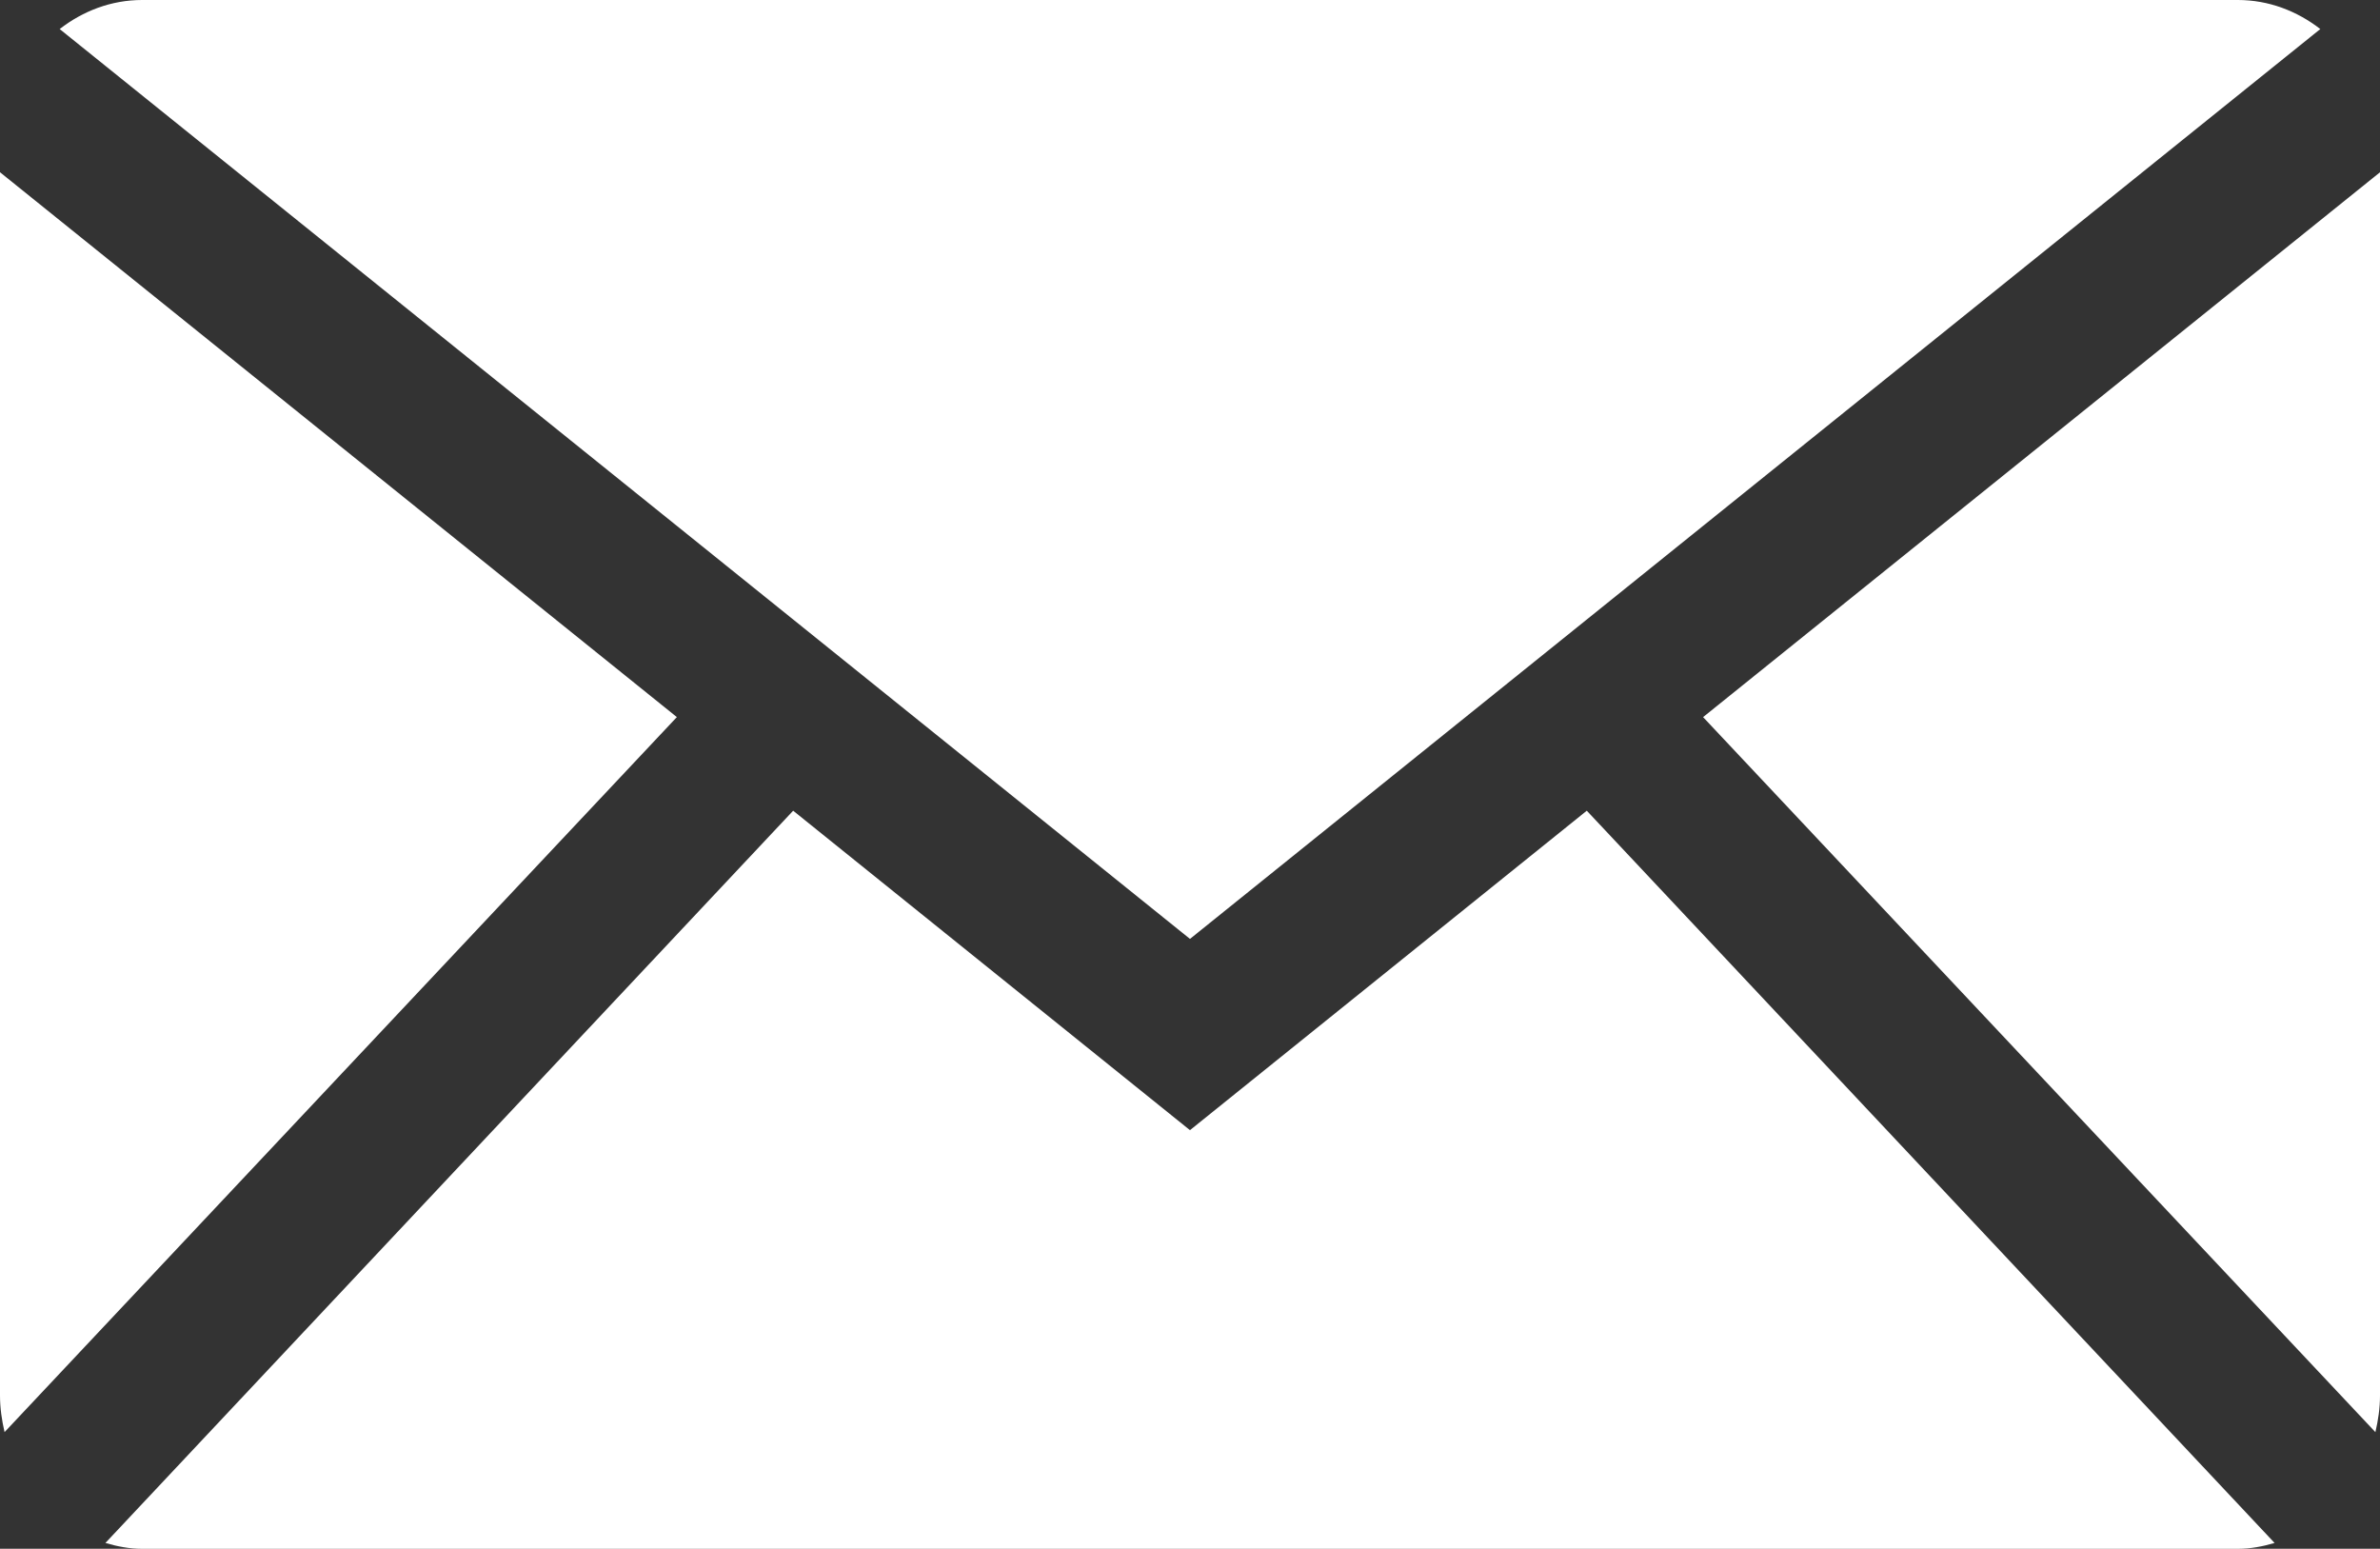
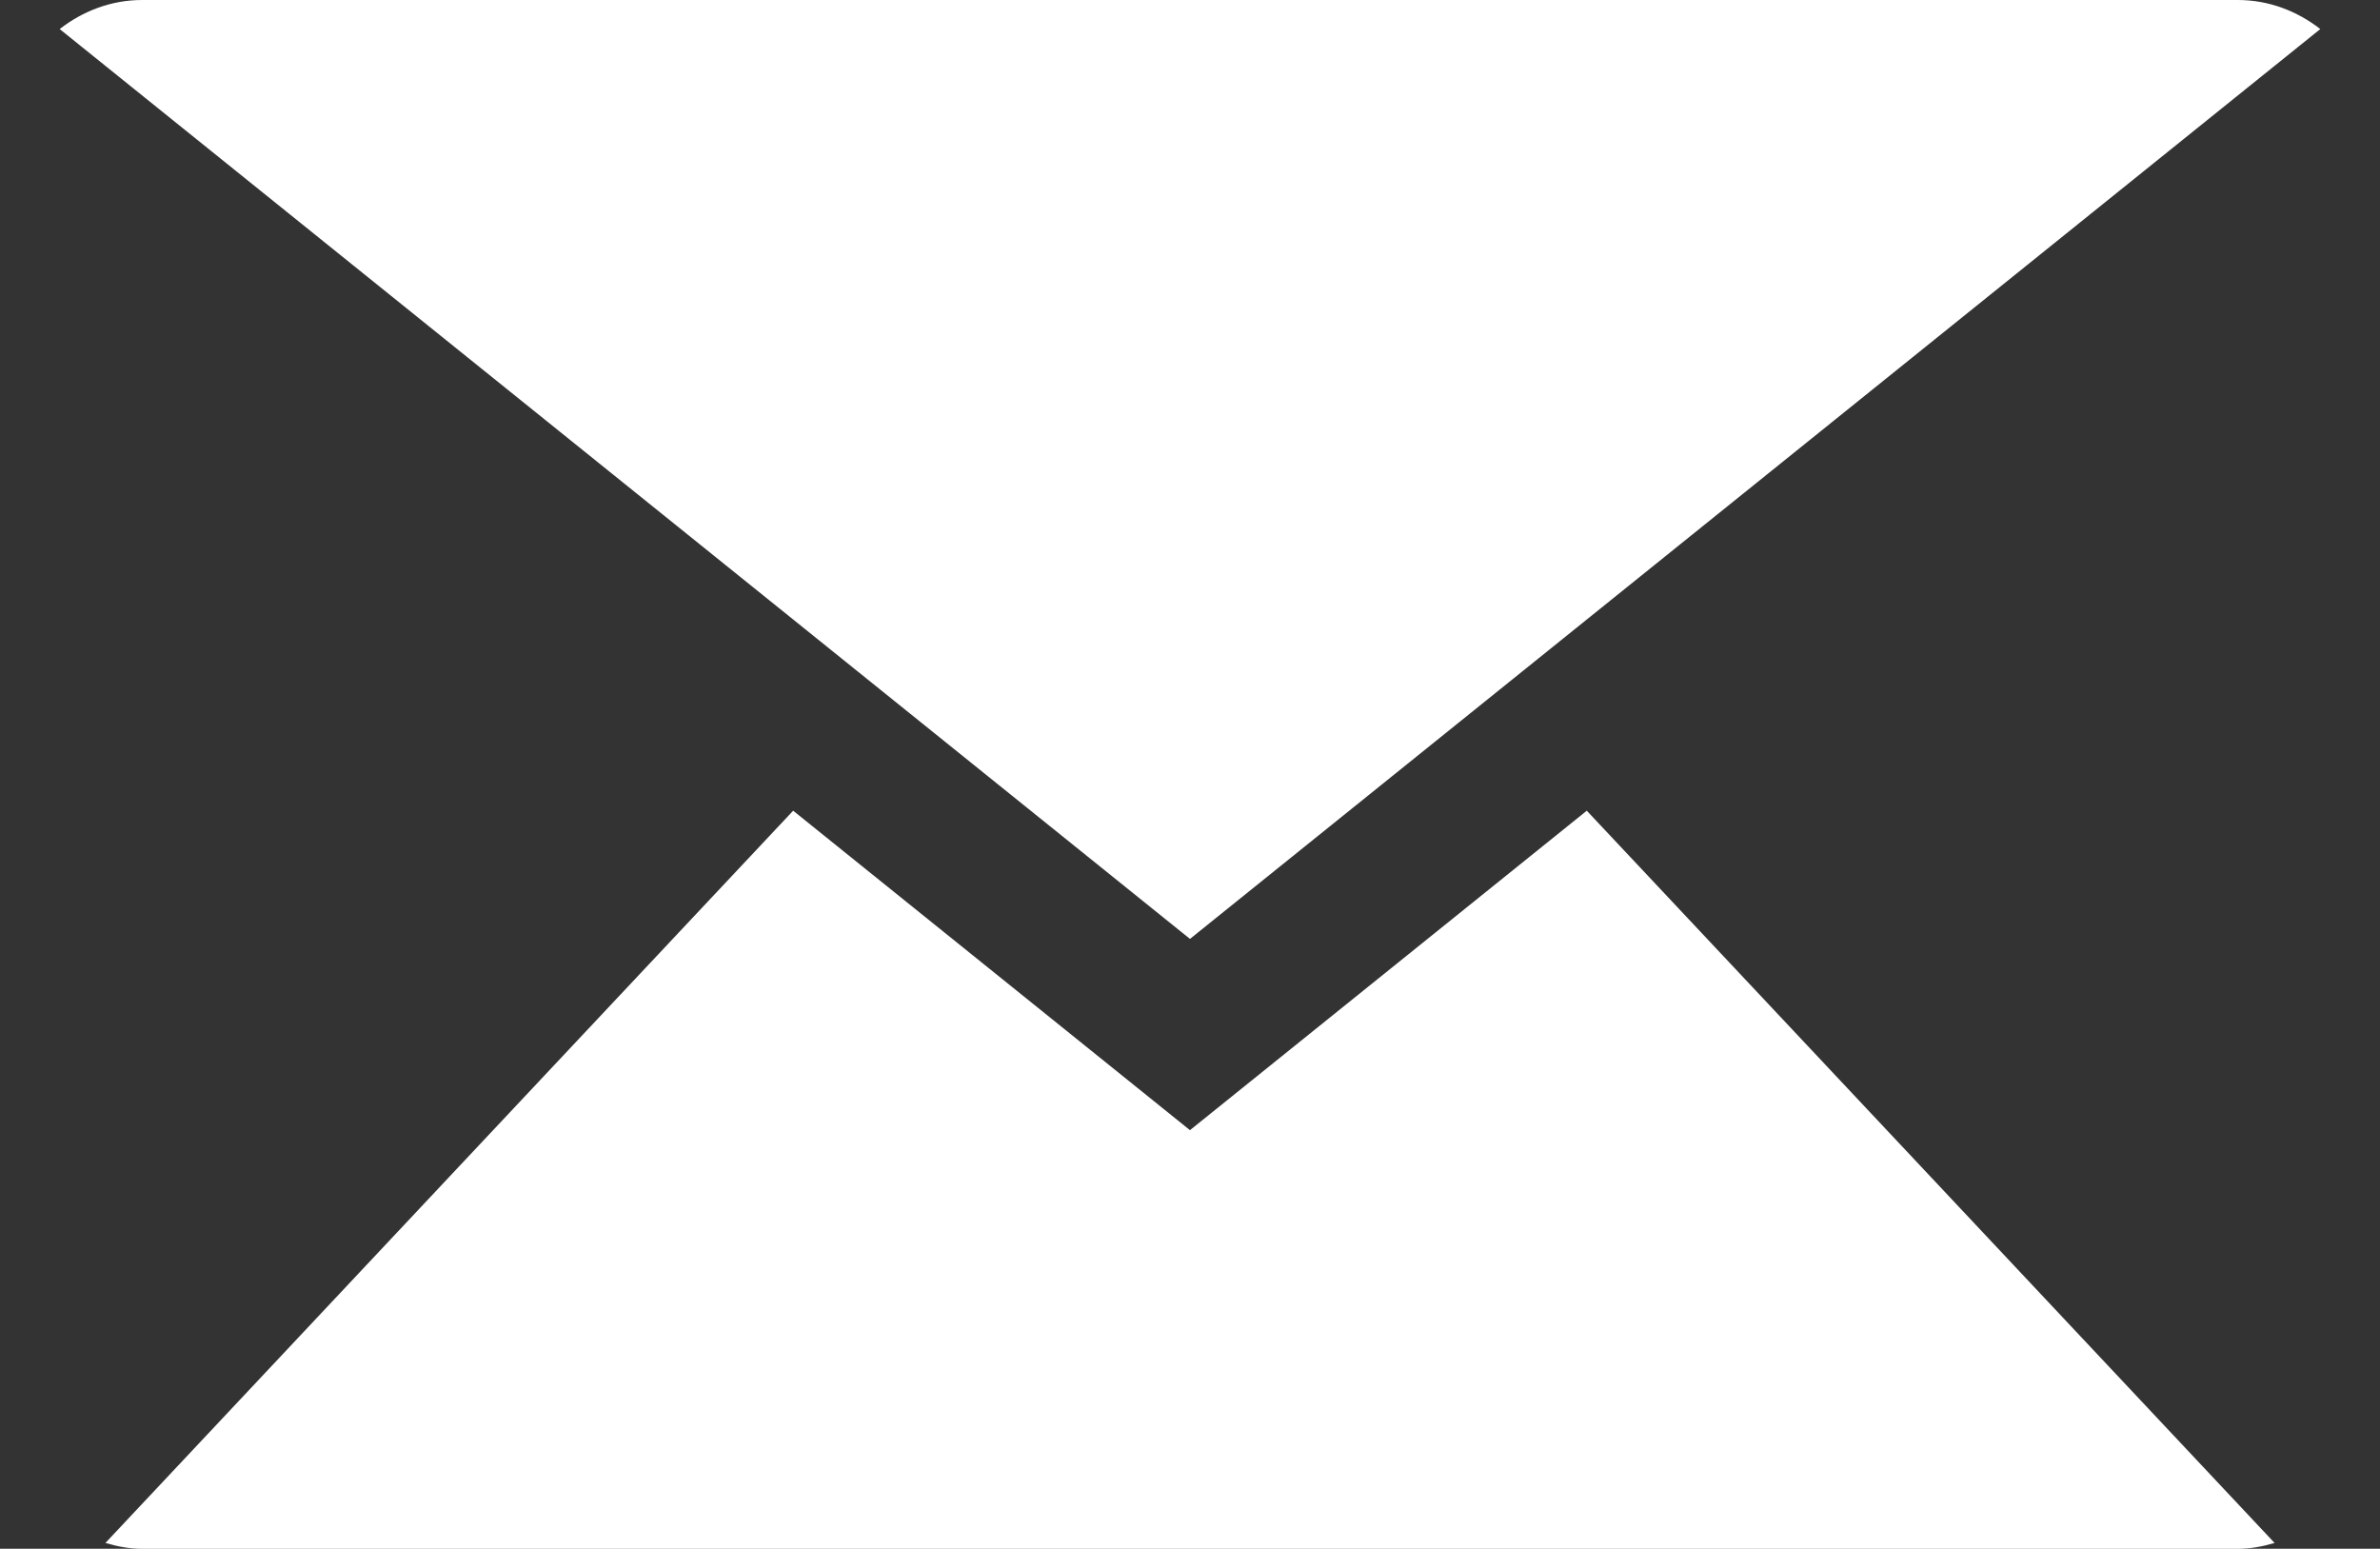
<svg xmlns="http://www.w3.org/2000/svg" version="1.1" id="Warstwa_1" x="0px" y="0px" width="159.797px" height="103.98px" viewBox="0 0 159.797 103.98" enable-background="new 0 0 159.797 103.98" xml:space="preserve">
  <rect x="0" y="0" width="159.797" height="103.98" fill="#333333" stroke="none" />
  <g>
    <path fill="#FFFFFF" d="M79.897,63.036L155.789,1.95C154.223,0.735,152.32,0,150.256,0H9.539C7.475,0,5.571,0.735,4.006,1.95   L79.897,63.036z" />
-     <path fill="#FFFFFF" d="M159.488,96.15c0.184-0.791,0.309-1.605,0.309-2.455v-82.13l-45.449,36.58L159.488,96.15z" />
-     <path fill="#FFFFFF" d="M106.539,54.429L79.896,75.876L53.254,54.429L7.078,103.591c0.79,0.23,1.605,0.393,2.462,0.393h140.716   c0.855,0,1.672-0.162,2.463-0.393L106.539,54.429z" />
-     <path fill="#FFFFFF" d="M45.445,48.144L0,11.564v82.131c0,0.85,0.124,1.662,0.306,2.453L45.445,48.144z" />
+     <path fill="#FFFFFF" d="M106.539,54.429L79.896,75.876L53.254,54.429L7.078,103.591c0.79,0.23,1.605,0.393,2.462,0.393h140.716   c0.855,0,1.672-0.162,2.463-0.393L106.539,54.429" />
  </g>
</svg>